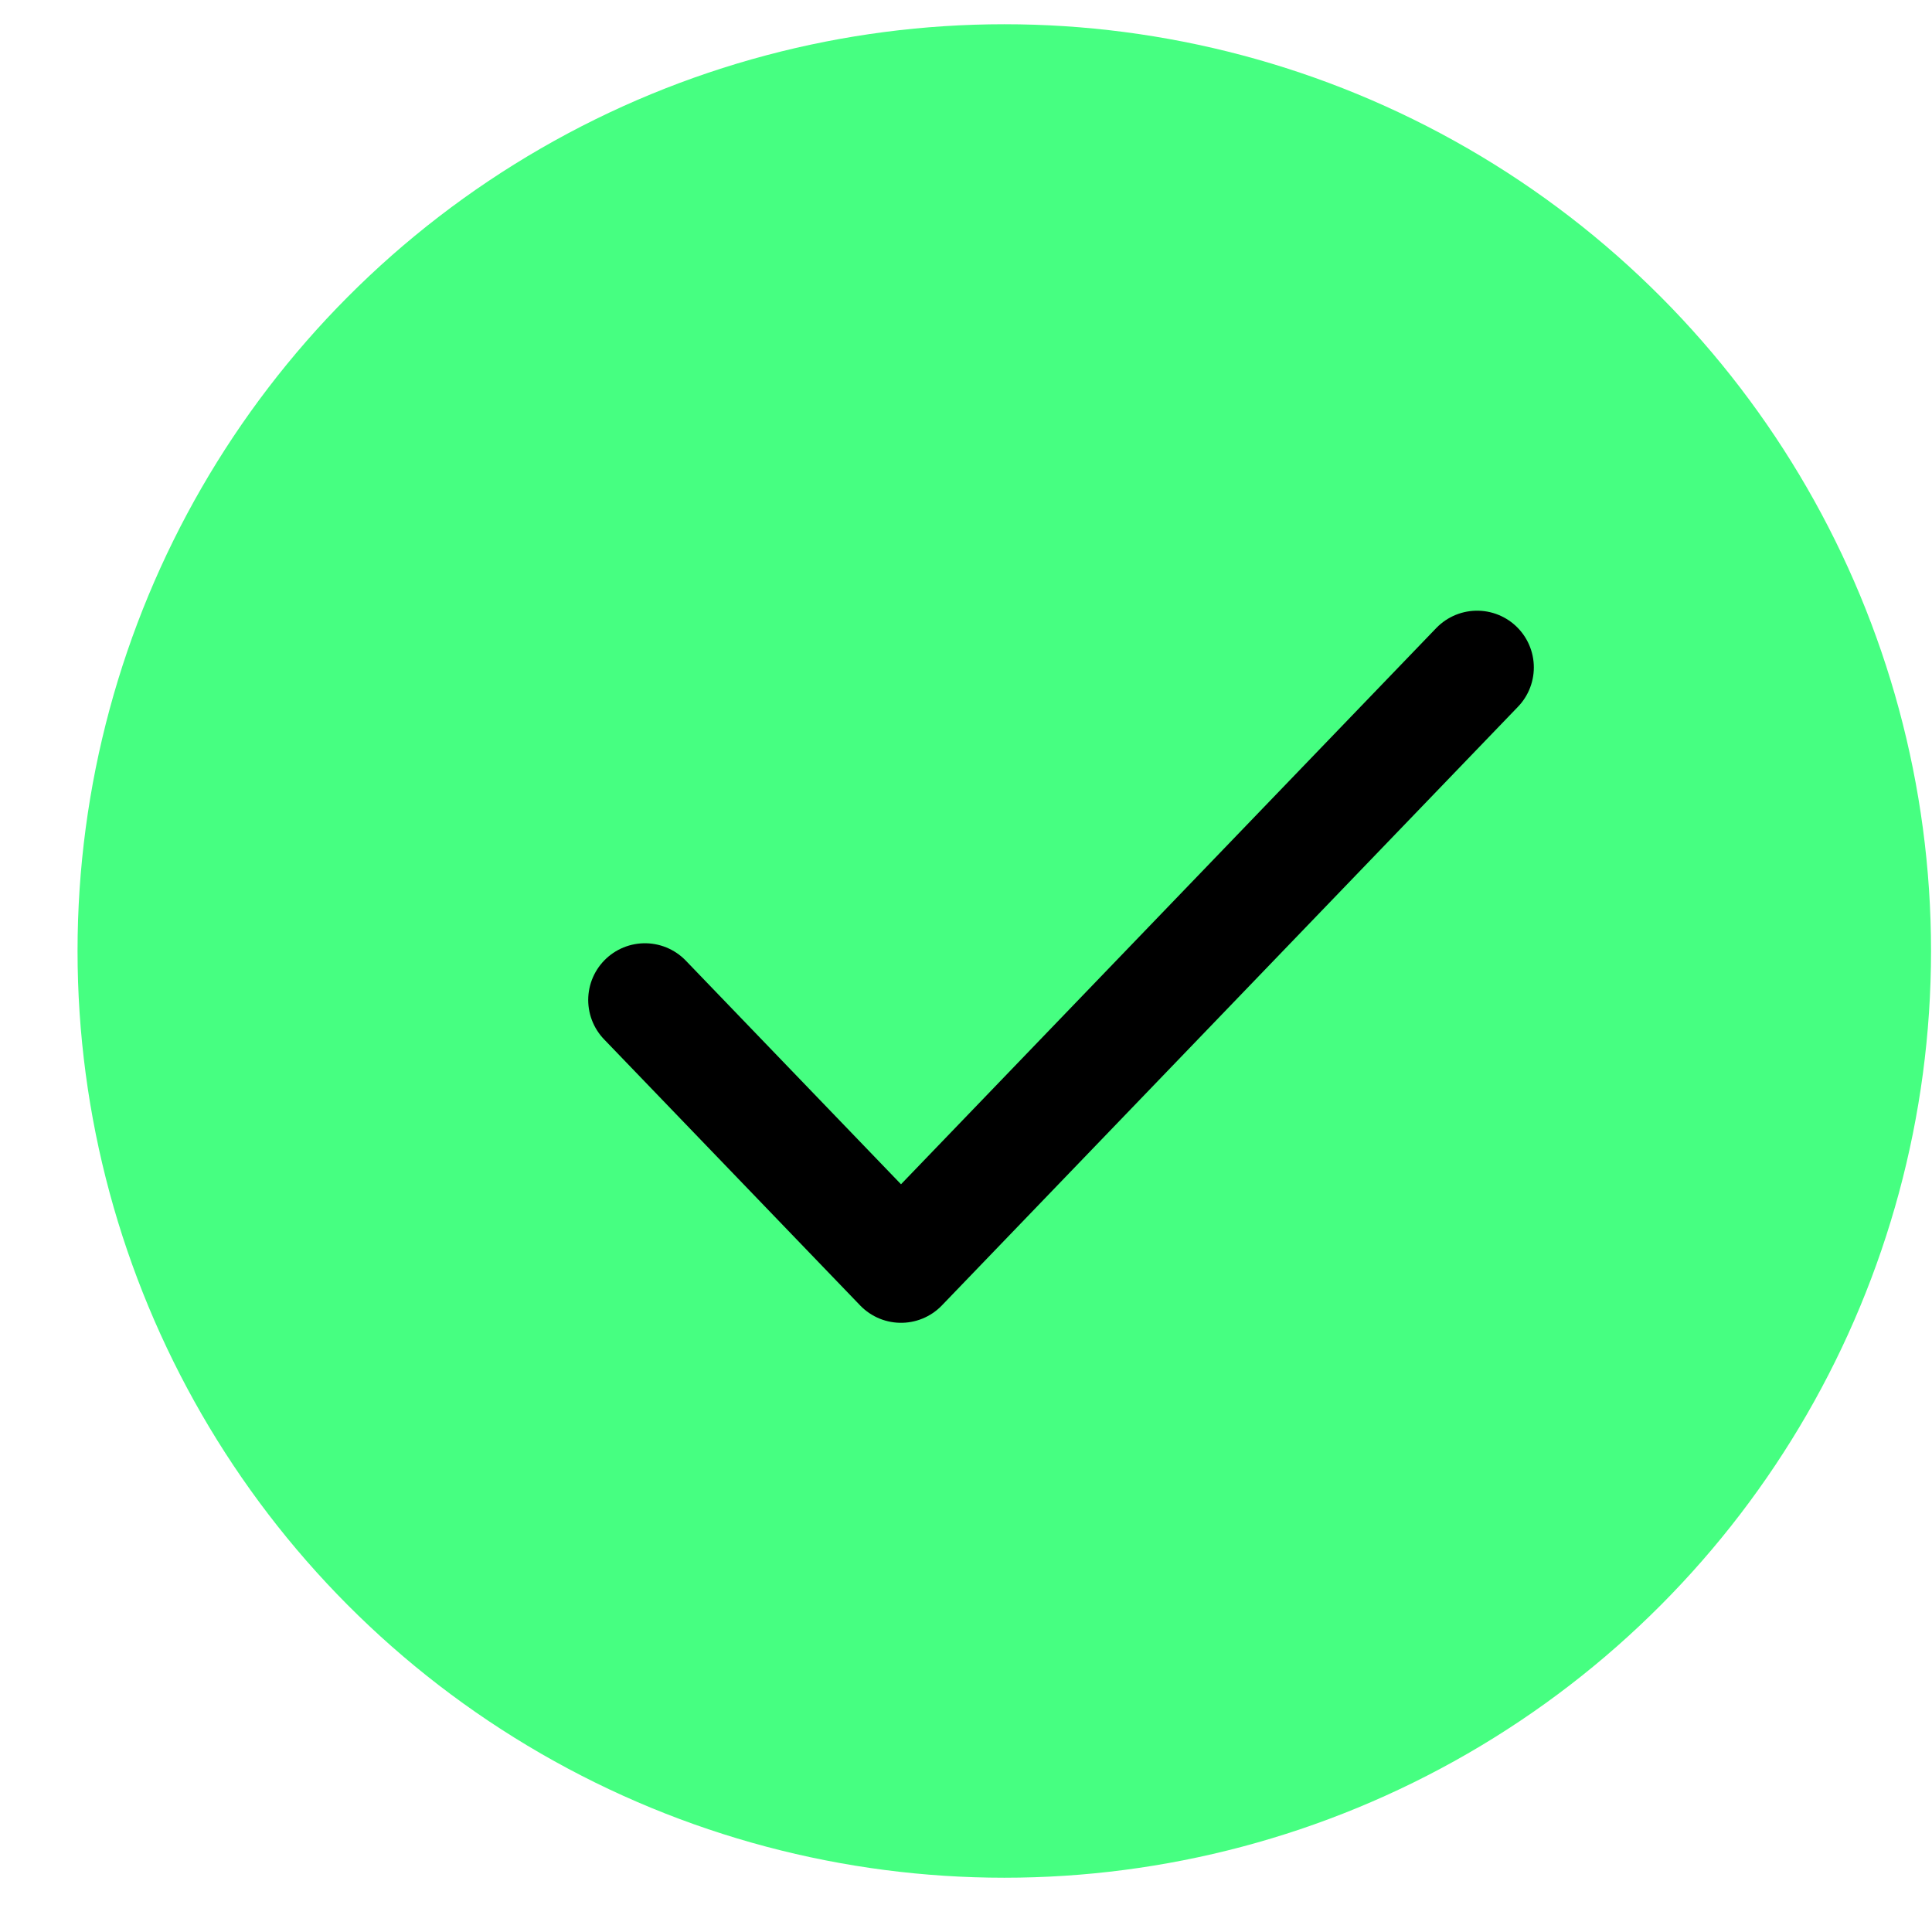
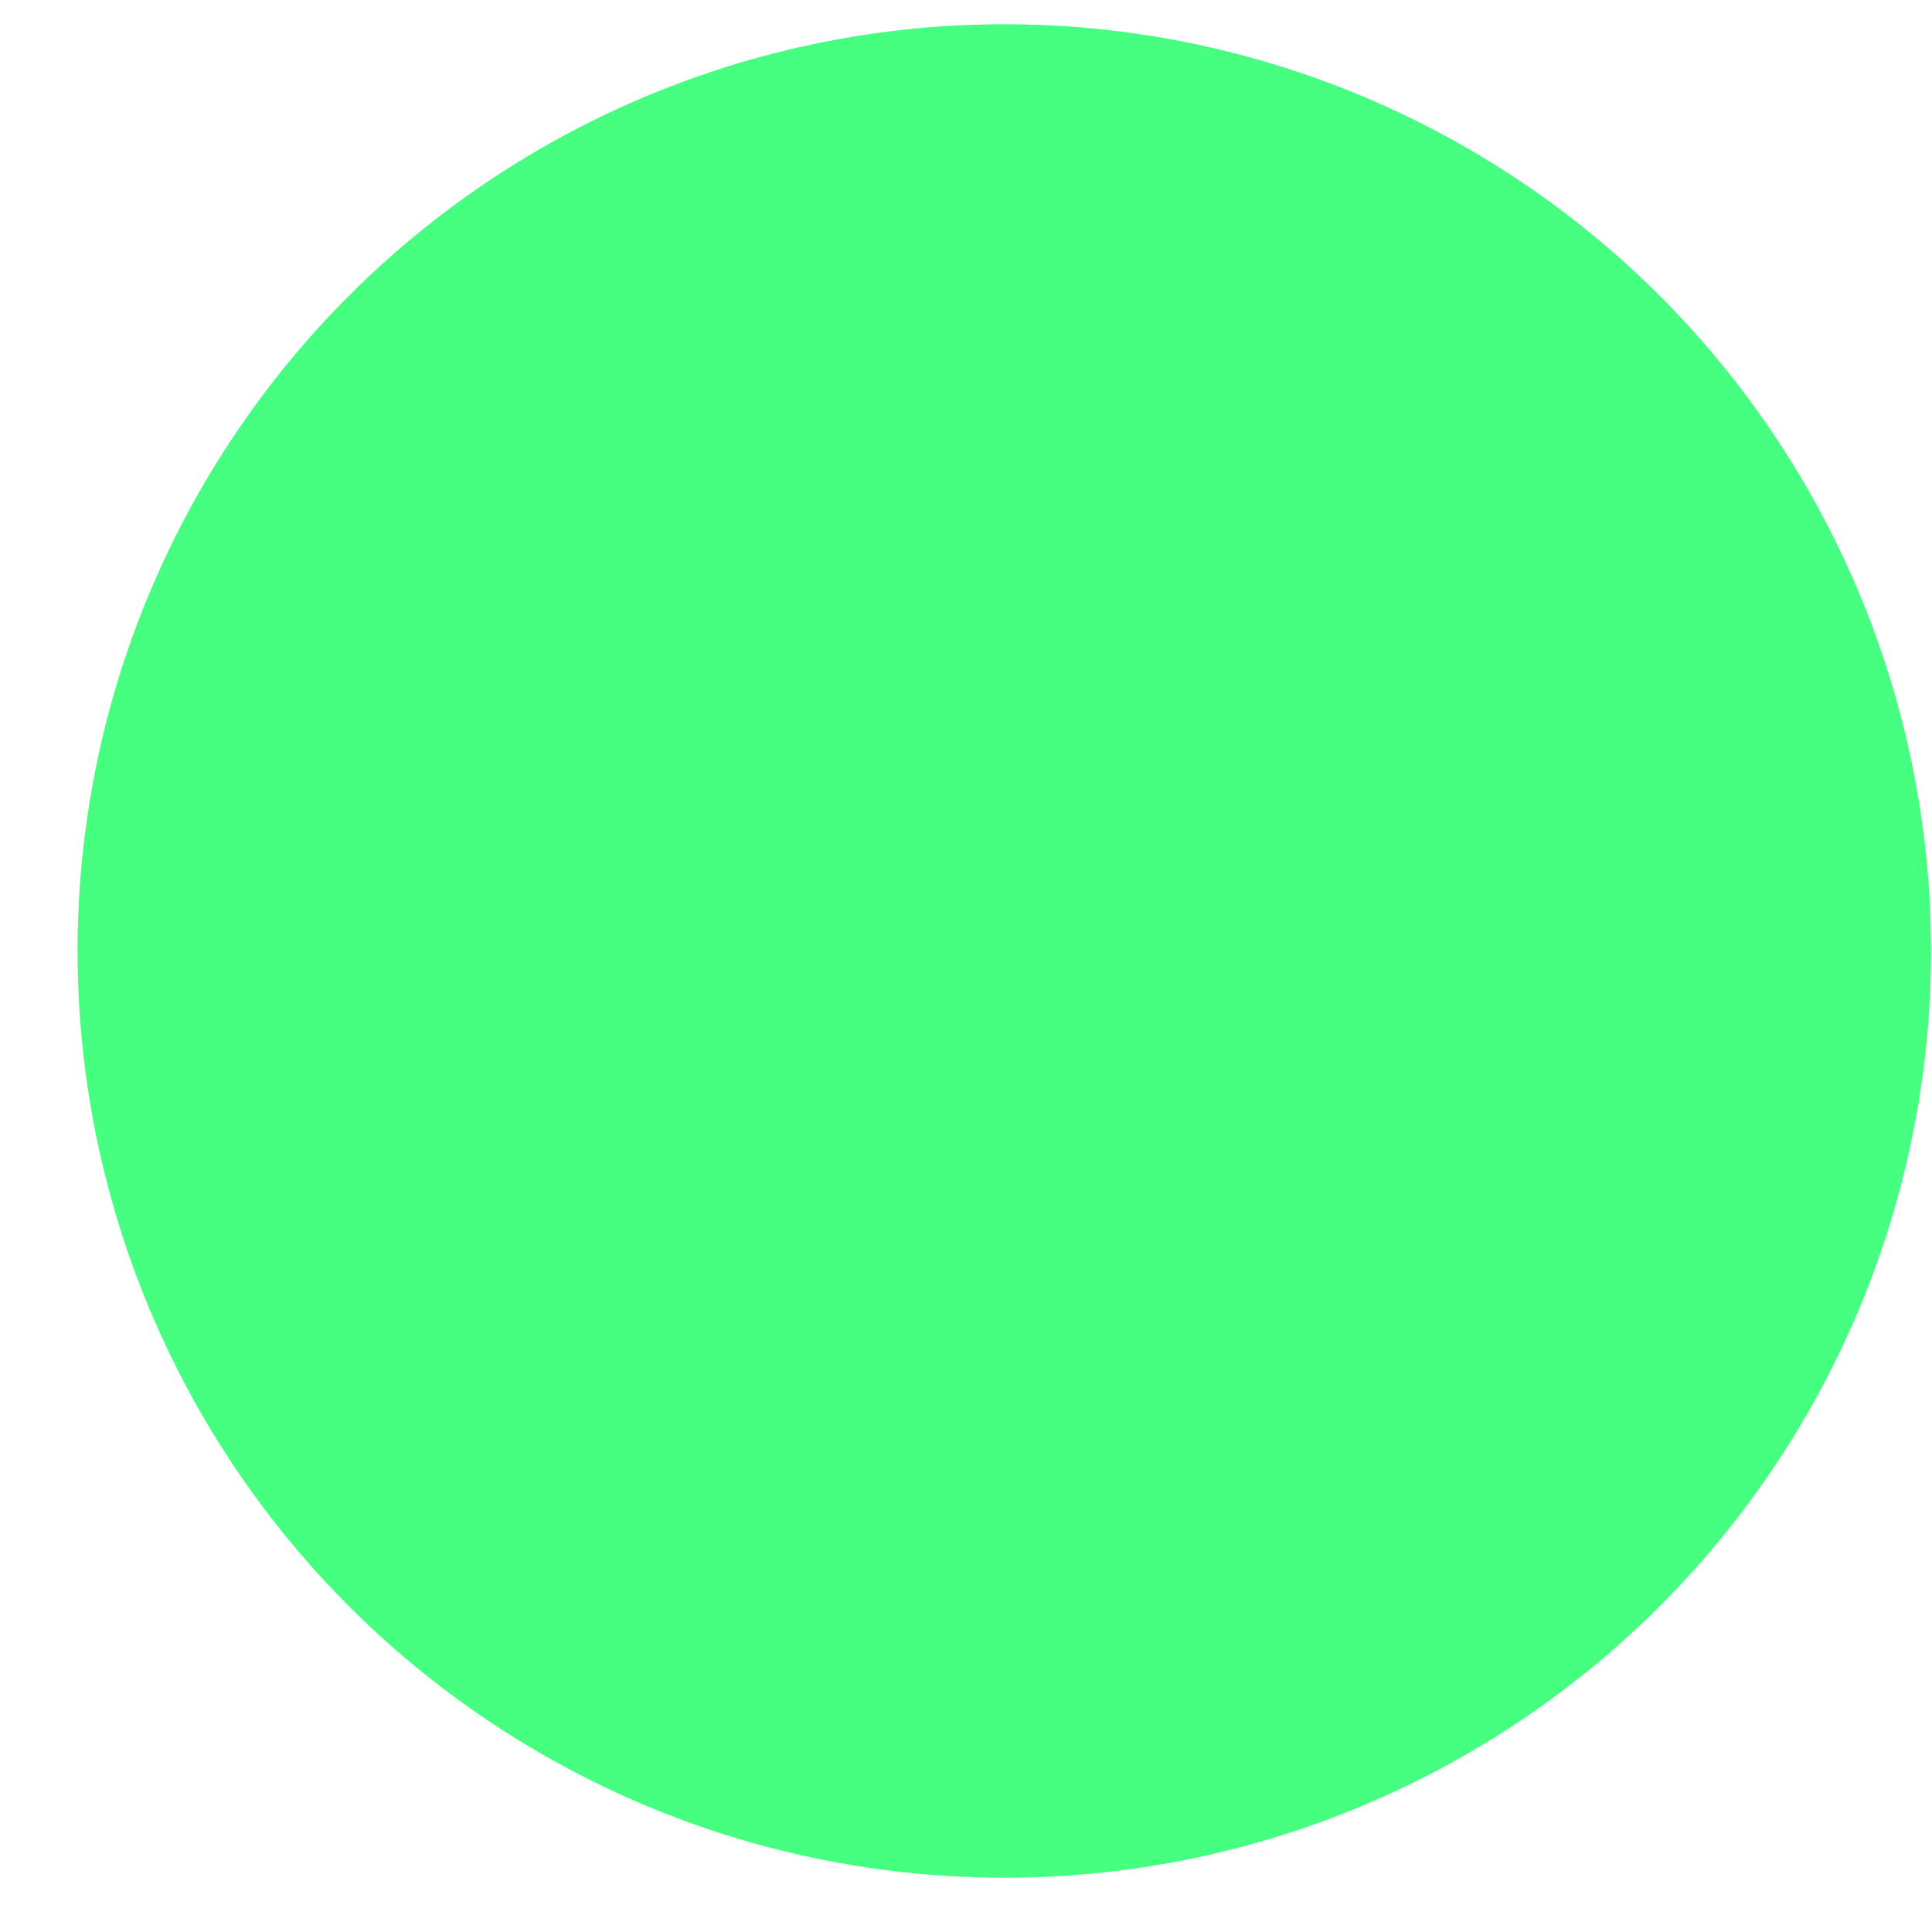
<svg xmlns="http://www.w3.org/2000/svg" width="22" height="22" viewBox="0 0 22 22" fill="none">
  <circle cx="11.436" cy="10.829" r="10.553" fill="#46FF81" />
-   <path d="M7.344 11.387L10.26 14.417L16.82 7.6" stroke="black" stroke-width="1.292" stroke-linecap="round" stroke-linejoin="round" />
</svg>